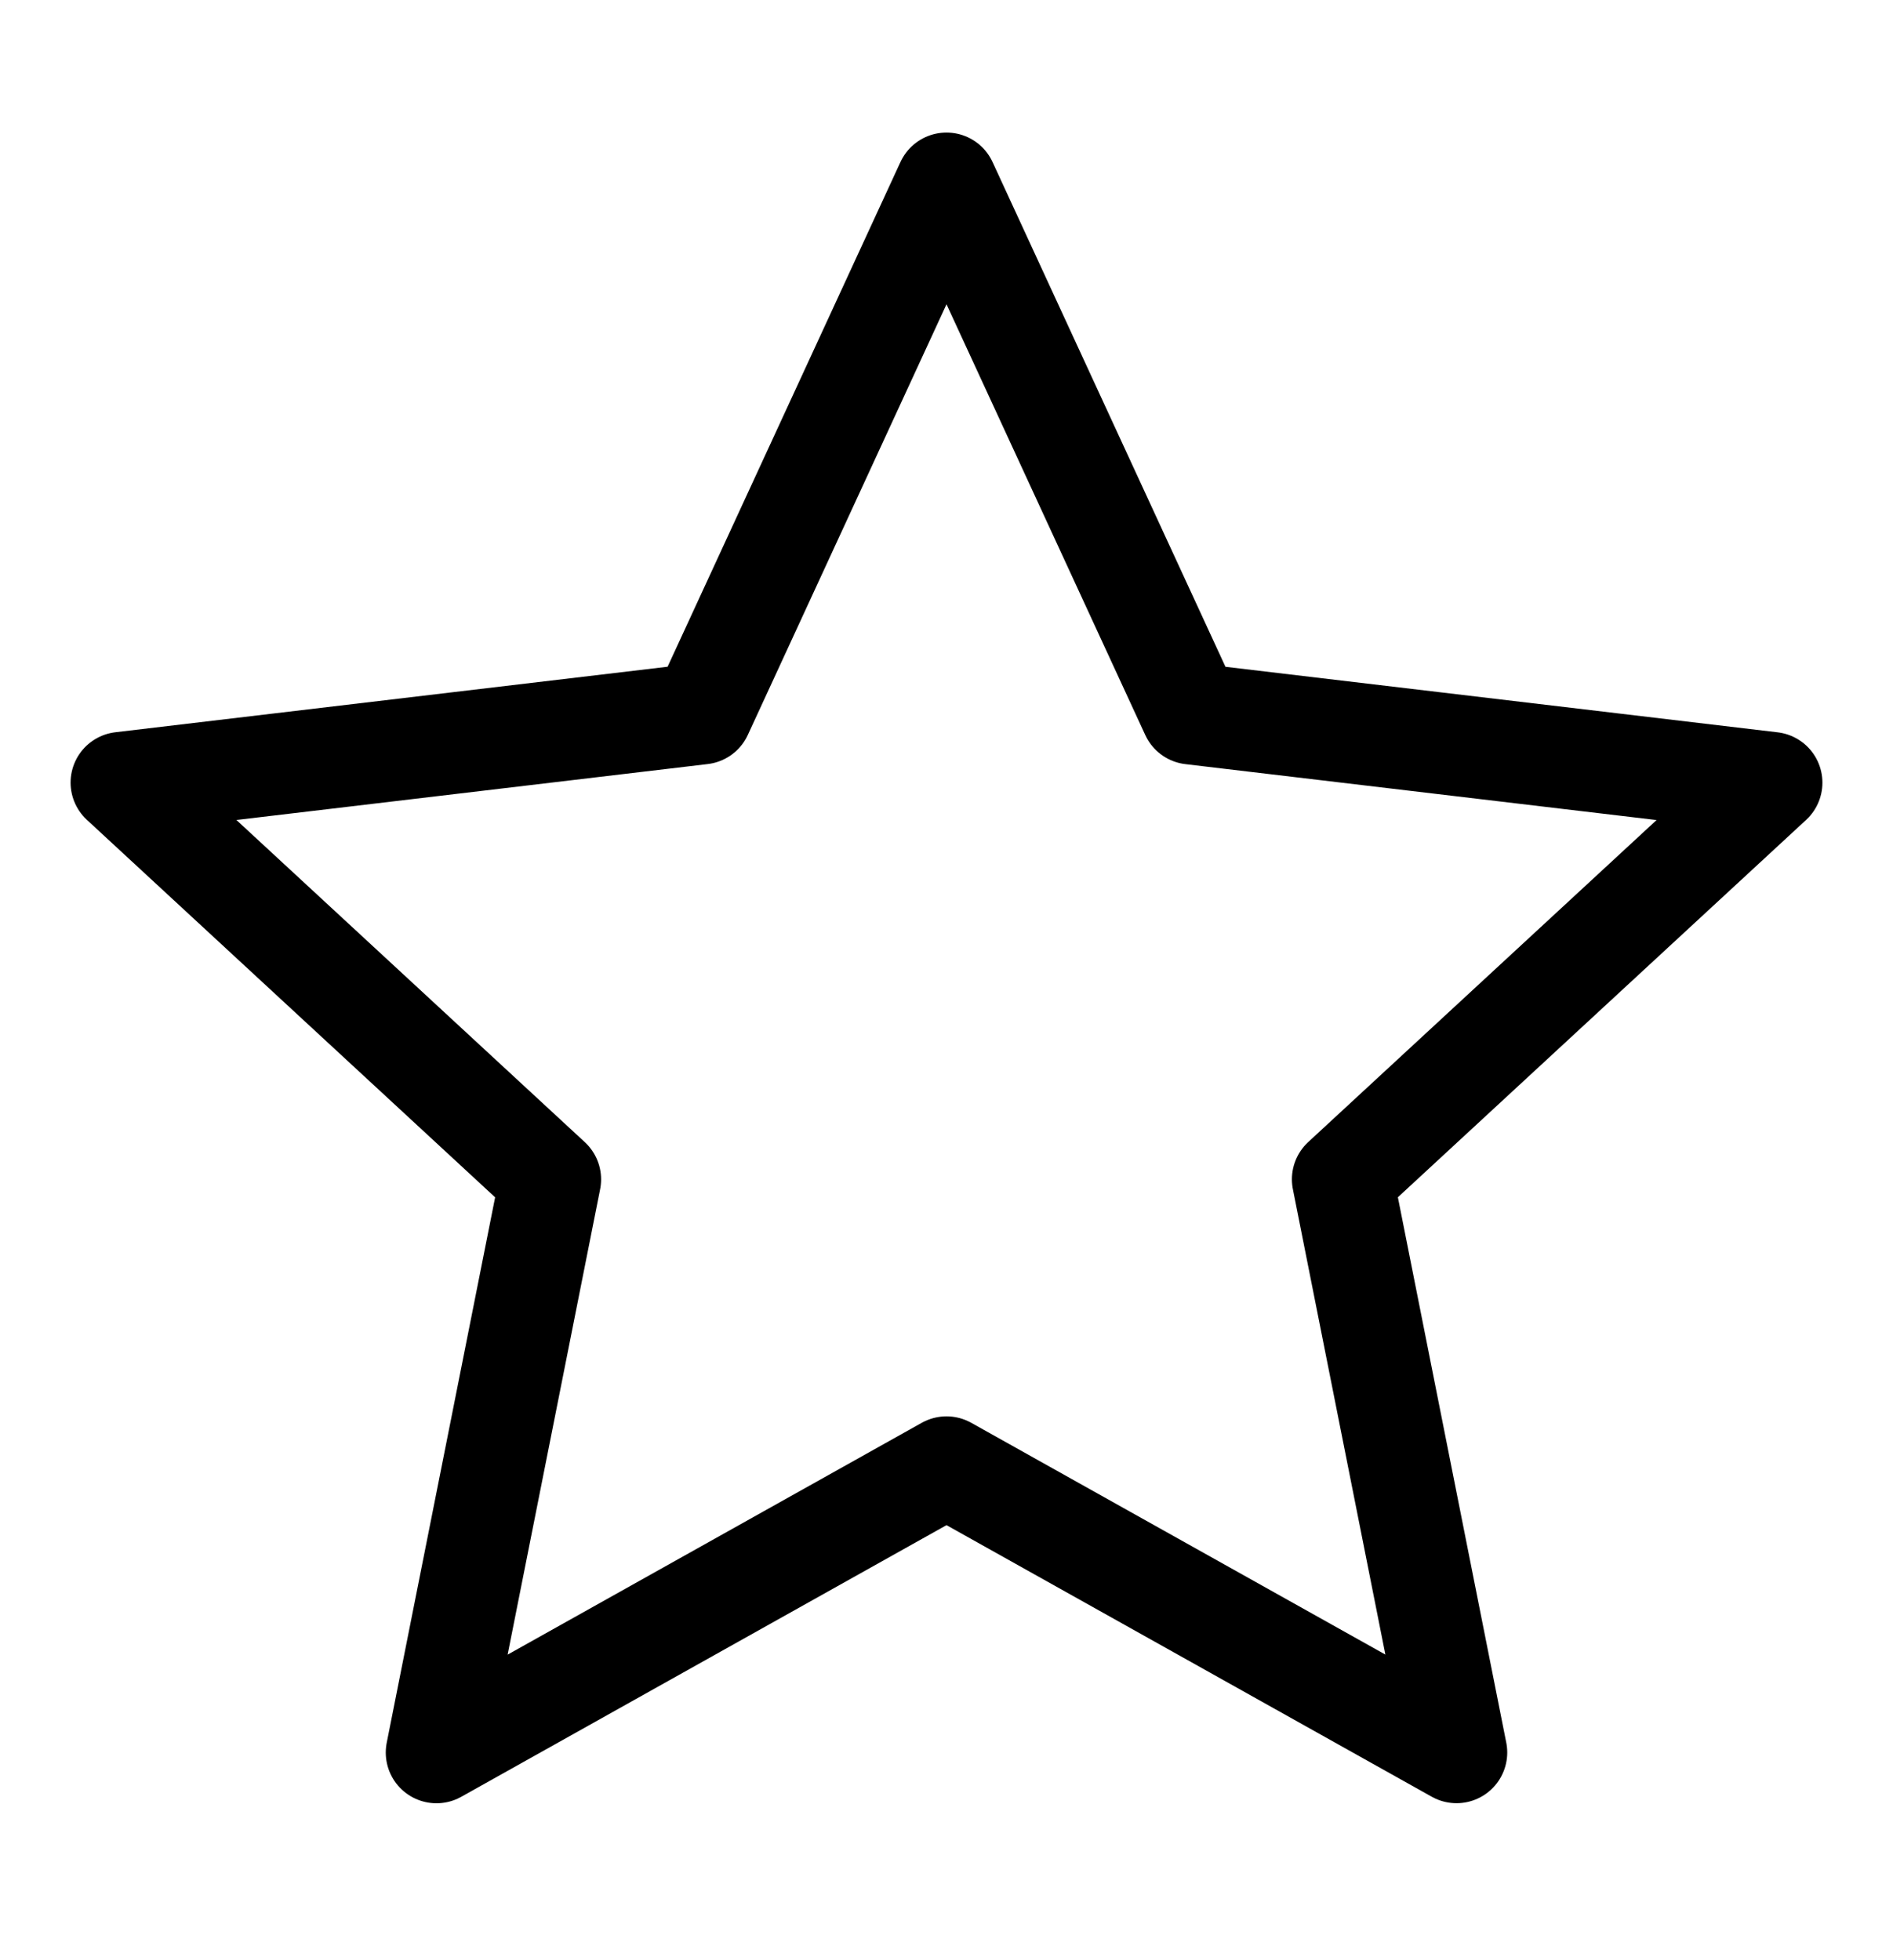
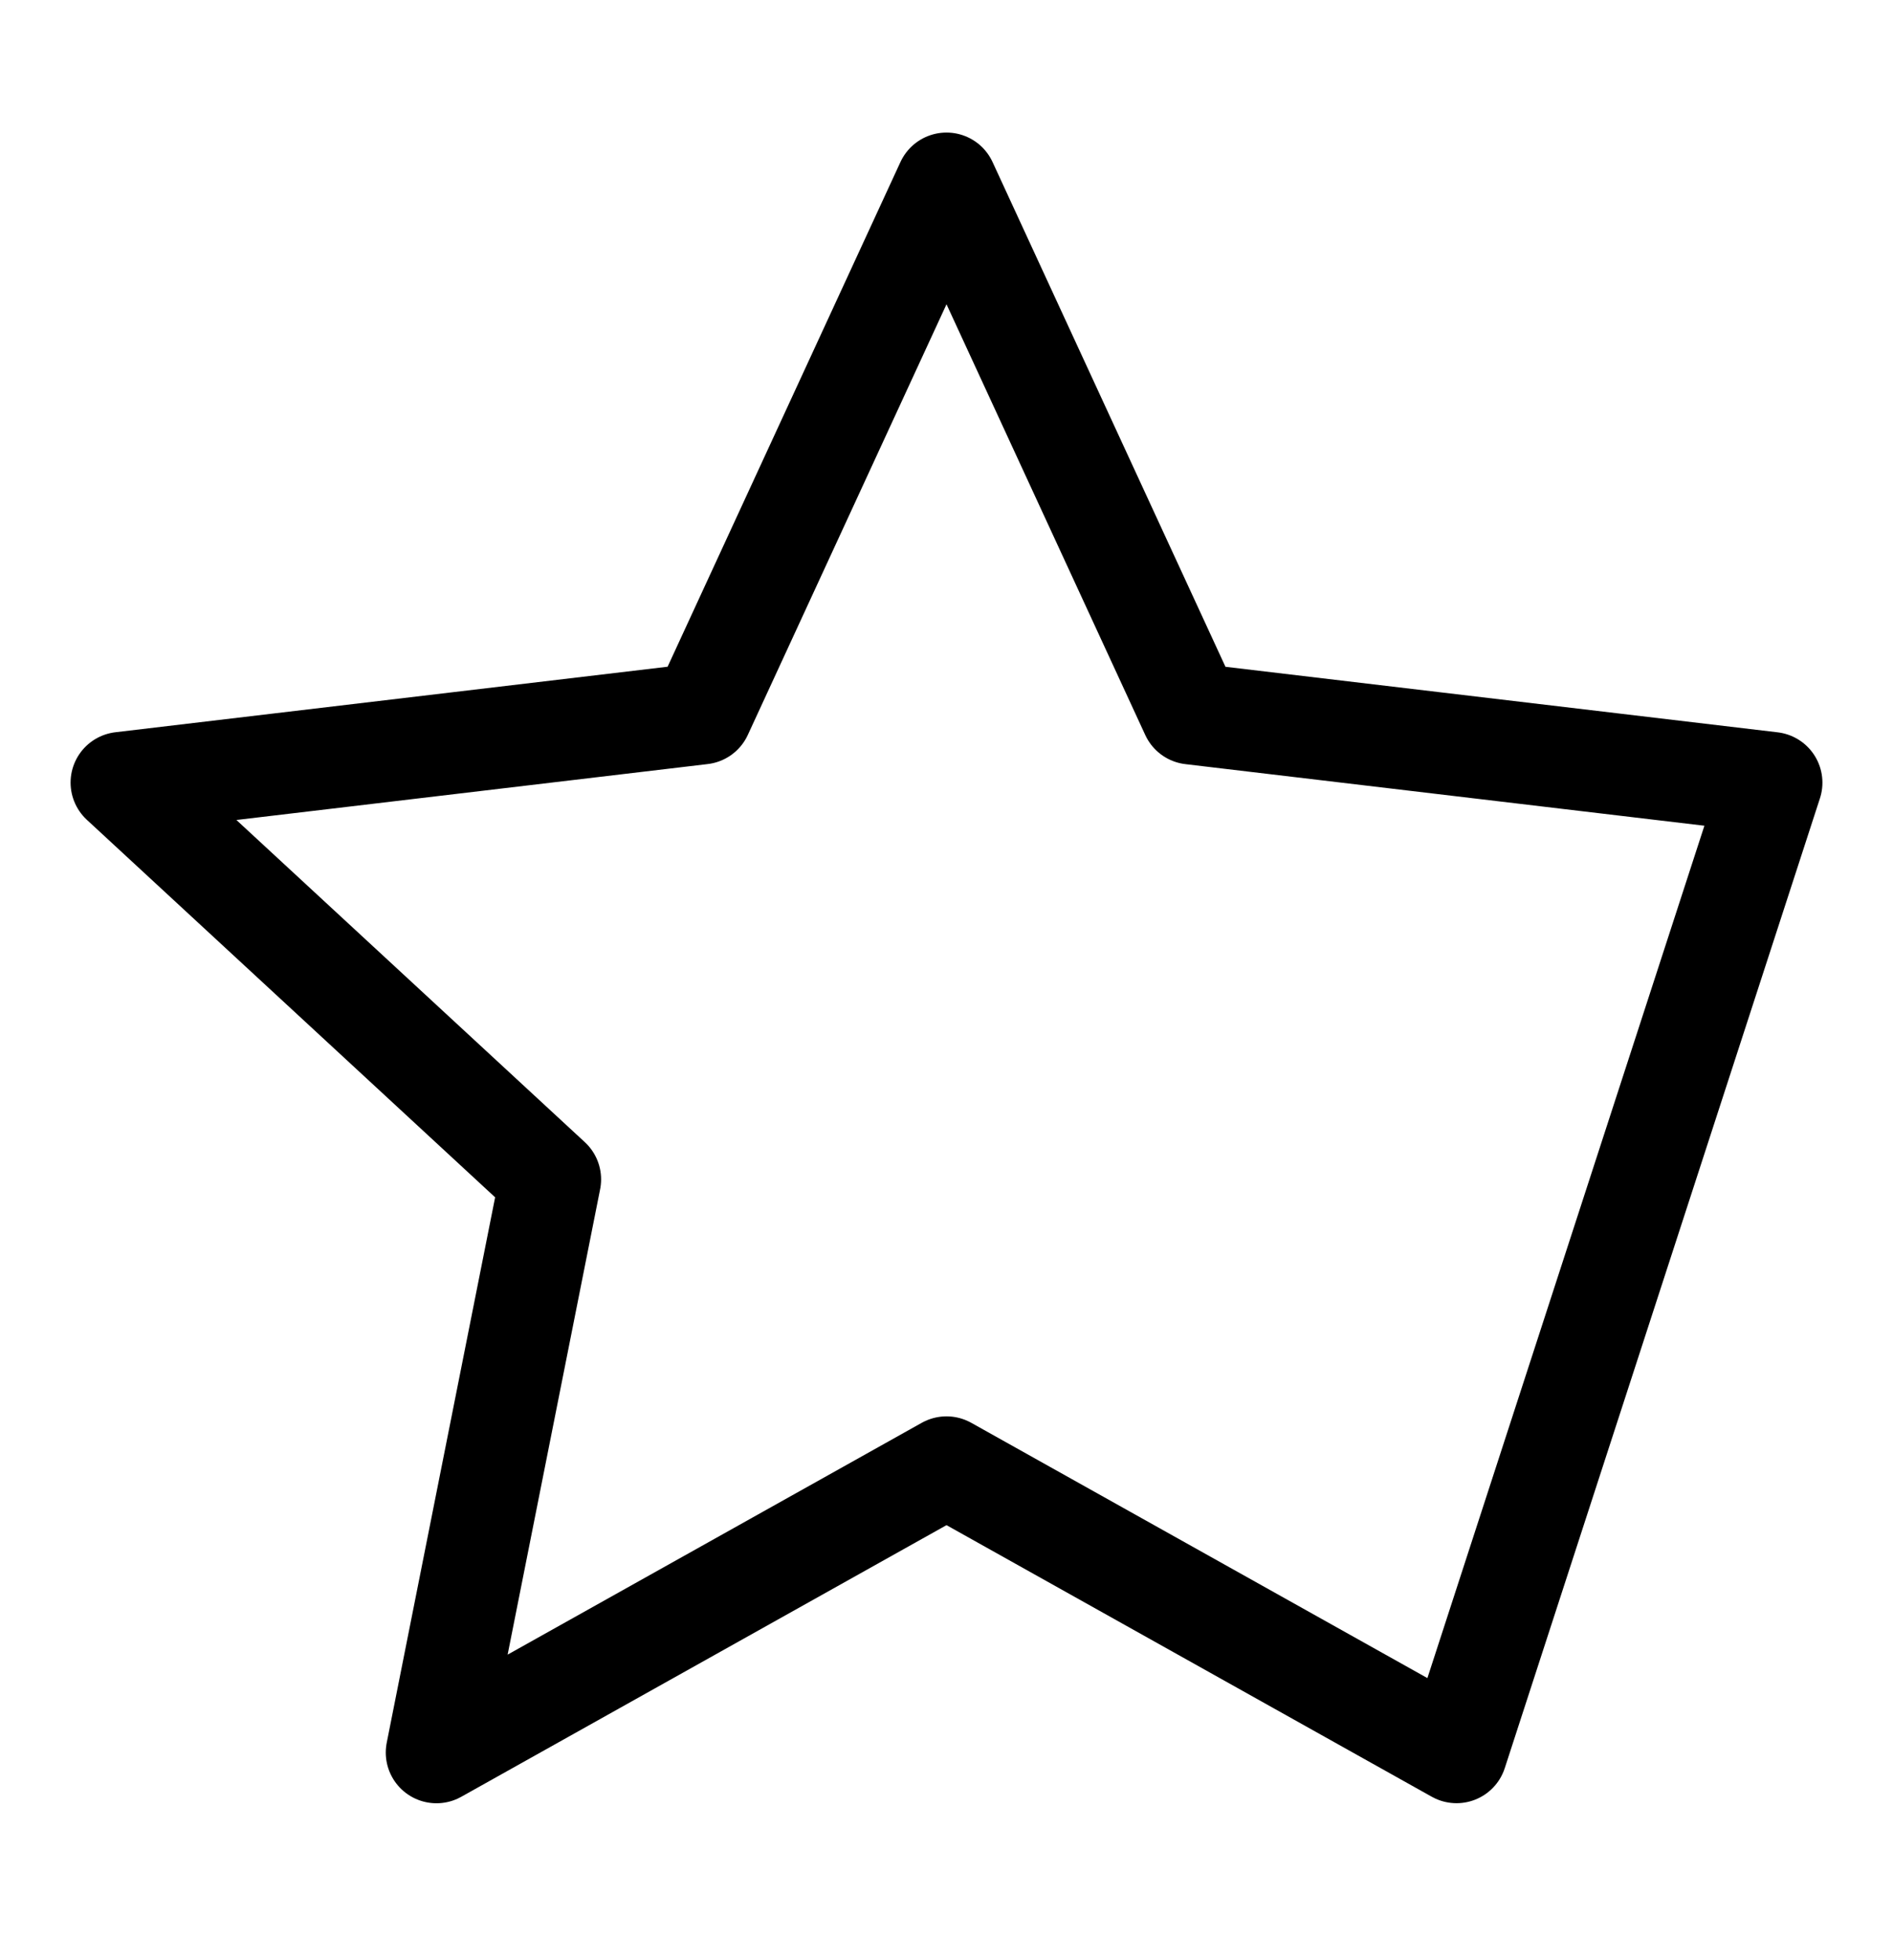
<svg xmlns="http://www.w3.org/2000/svg" width="28" height="29" viewBox="0 0 28 29" fill="none">
-   <path d="M14 2.711L17.621 10.56L26.206 11.579L19.859 17.447L21.544 25.927L14 21.704L6.456 25.928L8.141 17.448L1.794 11.578L10.38 10.559L14 2.711Z" stroke="black" stroke-width="1.5" stroke-linejoin="round" />
+   <path d="M14 2.711L17.621 10.56L26.206 11.579L21.544 25.927L14 21.704L6.456 25.928L8.141 17.448L1.794 11.578L10.38 10.559L14 2.711Z" stroke="black" stroke-width="1.5" stroke-linejoin="round" />
</svg>